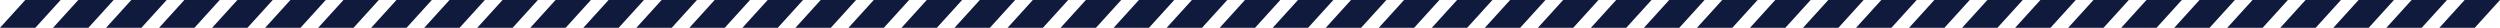
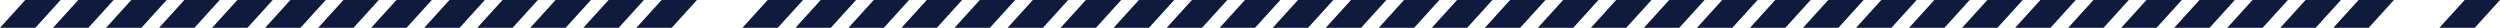
<svg xmlns="http://www.w3.org/2000/svg" width="17910" height="199" viewBox="0 0 17910 199" fill="none">
  <g clip-path="url(#clip0_92_8)">
    <path d="M180.909 0H434.182L253.273 199H0L180.909 0Z" fill="#0F1A3C" />
    <path d="M560.818 0H814.091L633.182 199H379.909L560.818 0Z" fill="#0F1A3C" />
    <path d="M940.727 0H1194L1013.09 199H759.818L940.727 0Z" fill="#0F1A3C" />
    <path d="M1320.64 0H1573.91L1393 199H1139.73L1320.64 0Z" fill="#0F1A3C" />
    <path d="M1700.55 0H1953.82L1772.91 199H1519.64L1700.55 0Z" fill="#0F1A3C" />
    <path d="M2080.45 0H2333.73L2152.82 199H1899.55L2080.45 0Z" fill="#0F1A3C" />
    <path d="M2460.36 0H2713.64L2532.73 199H2279.45L2460.36 0Z" fill="#0F1A3C" />
    <path d="M2840.27 0H3093.55L2912.64 199H2659.36L2840.27 0Z" fill="#0F1A3C" />
    <path d="M3220.18 0H3473.45L3292.55 199H3039.27L3220.18 0Z" fill="#0F1A3C" />
    <path d="M3600.09 0H3853.36L3672.45 199H3419.18L3600.09 0Z" fill="#0F1A3C" />
    <path d="M3980 0H4233.27L4052.36 199H3799.09L3980 0Z" fill="#0F1A3C" />
    <path d="M4359.91 0H4613.18L4432.27 199H4179L4359.91 0Z" fill="#0F1A3C" />
    <path d="M4739.82 0H4993.09L4812.18 199H4558.91L4739.82 0Z" fill="#0F1A3C" />
-     <path d="M5119.73 0H5373L5192.09 199H4938.82L5119.73 0Z" fill="#0F1A3C" />
    <path d="M5499.64 0H5752.91L5572 199H5318.73L5499.64 0Z" fill="#0F1A3C" />
    <path d="M5879.55 0H6132.82L5951.91 199H5698.64L5879.55 0Z" fill="#0F1A3C" />
    <path d="M6259.45 0H6512.73L6331.82 199H6078.55L6259.45 0Z" fill="#0F1A3C" />
    <path d="M6639.36 0H6892.64L6711.73 199H6458.45L6639.36 0Z" fill="#0F1A3C" />
    <path d="M7019.27 0H7272.55L7091.64 199H6838.36L7019.27 0Z" fill="#0F1A3C" />
    <path d="M7399.18 0H7652.45L7471.55 199H7218.27L7399.18 0Z" fill="#0F1A3C" />
    <path d="M7779.09 0H8032.36L7851.45 199H7598.18L7779.09 0Z" fill="#0F1A3C" />
    <path d="M8159 0H8412.27L8231.36 199H7978.09L8159 0Z" fill="#0F1A3C" />
    <path d="M8538.91 0H8792.18L8611.27 199H8358L8538.91 0Z" fill="#0F1A3C" />
    <path d="M8918.82 0H9172.09L8991.18 199H8737.91L8918.82 0Z" fill="#0F1A3C" />
    <path d="M9298.73 0H9552L9371.09 199H9117.82L9298.73 0Z" fill="#0F1A3C" />
    <path d="M9678.64 0H9931.91L9751 199H9497.73L9678.64 0Z" fill="#0F1A3C" />
    <path d="M10058.5 0H10311.8L10130.9 199H9877.64L10058.5 0Z" fill="#0F1A3C" />
    <path d="M10438.5 0H10691.7L10510.8 199H10257.5L10438.5 0Z" fill="#0F1A3C" />
    <path d="M10818.4 0H11071.6L10890.7 199H10637.5L10818.4 0Z" fill="#0F1A3C" />
    <path d="M11198.3 0H11451.5L11270.6 199H11017.4L11198.3 0Z" fill="#0F1A3C" />
    <path d="M11578.2 0H11831.5L11650.5 199H11397.3L11578.2 0Z" fill="#0F1A3C" />
    <path d="M11958.1 0H12211.4L12030.5 199H11777.2L11958.1 0Z" fill="#0F1A3C" />
    <path d="M12338 0H12591.3L12410.4 199H12157.1L12338 0Z" fill="#0F1A3C" />
    <path d="M12717.9 0H12971.2L12790.3 199H12537L12717.9 0Z" fill="#0F1A3C" />
    <path d="M13097.8 0H13351.1L13170.2 199H12916.9L13097.8 0Z" fill="#0F1A3C" />
    <path d="M13477.7 0H13731L13550.1 199H13296.8L13477.7 0Z" fill="#0F1A3C" />
    <path d="M13857.6 0H14110.9L13930 199H13676.7L13857.6 0Z" fill="#0F1A3C" />
    <path d="M14237.5 0H14490.8L14309.9 199H14056.6L14237.5 0Z" fill="#0F1A3C" />
    <path d="M14617.5 0H14870.7L14689.8 199H14436.5L14617.5 0Z" fill="#0F1A3C" />
    <path d="M14997.4 0H15250.6L15069.7 199H14816.5L14997.4 0Z" fill="#0F1A3C" />
    <path d="M15377.3 0H15630.5L15449.6 199H15196.4L15377.3 0Z" fill="#0F1A3C" />
    <path d="M15757.2 0H16010.5L15829.5 199H15576.3L15757.2 0Z" fill="#0F1A3C" />
    <path d="M16137.1 0H16390.4L16209.5 199H15956.2L16137.1 0Z" fill="#0F1A3C" />
    <path d="M16517 0H16770.3L16589.4 199H16336.1L16517 0Z" fill="#0F1A3C" />
    <path d="M16896.9 0H17150.2L16969.3 199H16716L16896.9 0Z" fill="#0F1A3C" />
-     <path d="M17276.8 0H17530.1L17349.2 199H17095.9L17276.8 0Z" fill="#0F1A3C" />
    <path d="M17656.7 0H17910L17729.1 199H17475.8L17656.7 0Z" fill="#0F1A3C" />
  </g>
  <defs>
    <clipPath id="clip0_92_8">
      <rect width="17910" height="199" fill="white" />
    </clipPath>
  </defs>
</svg>